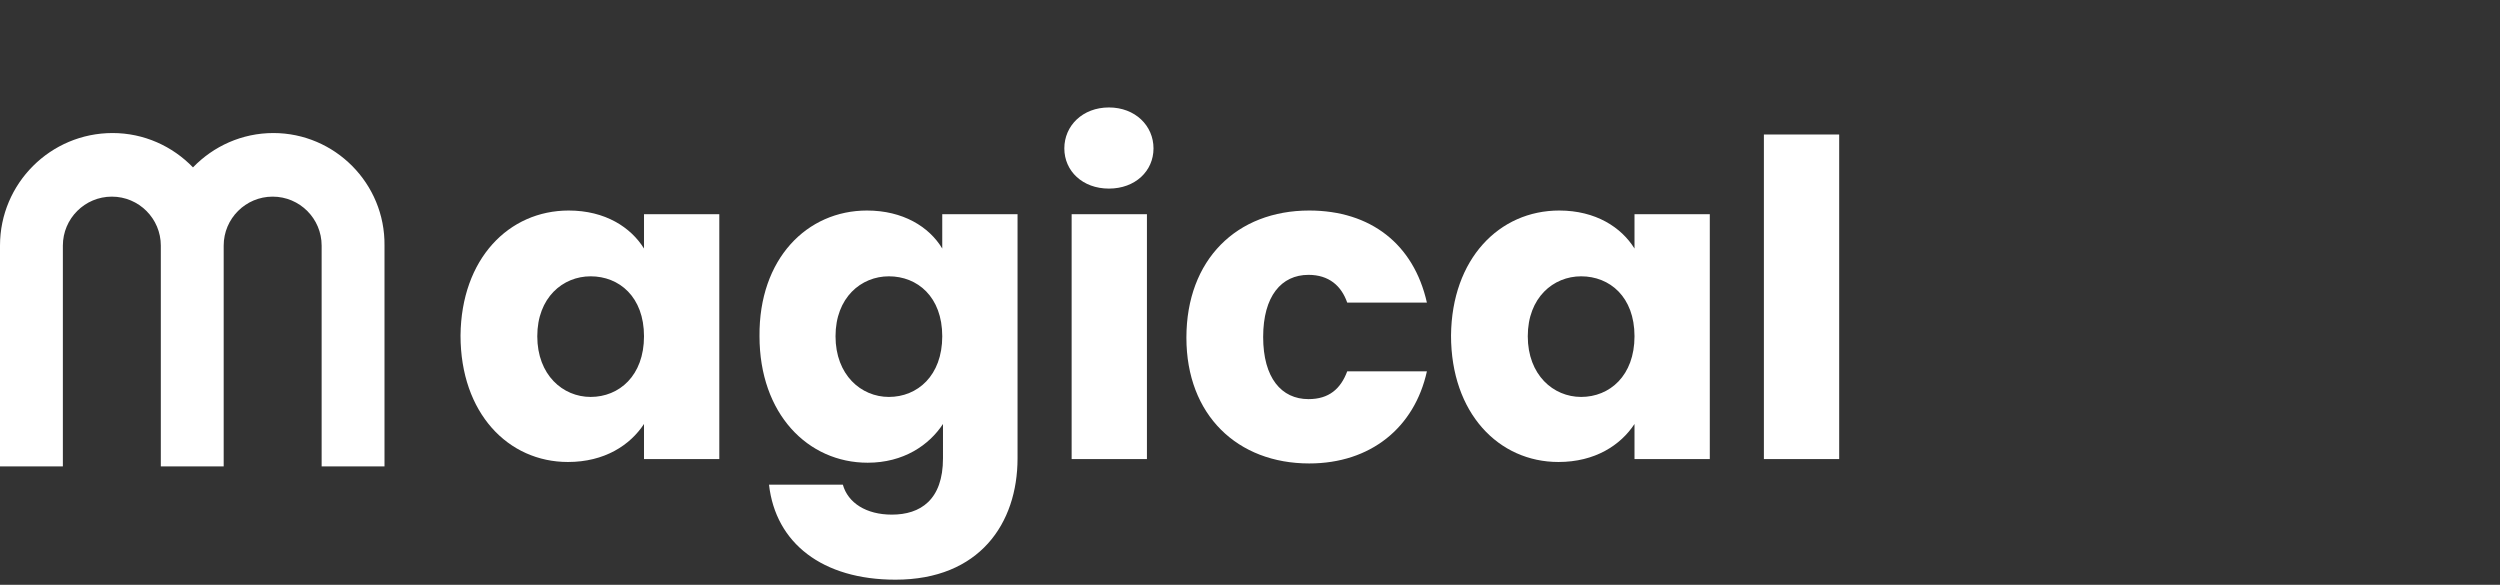
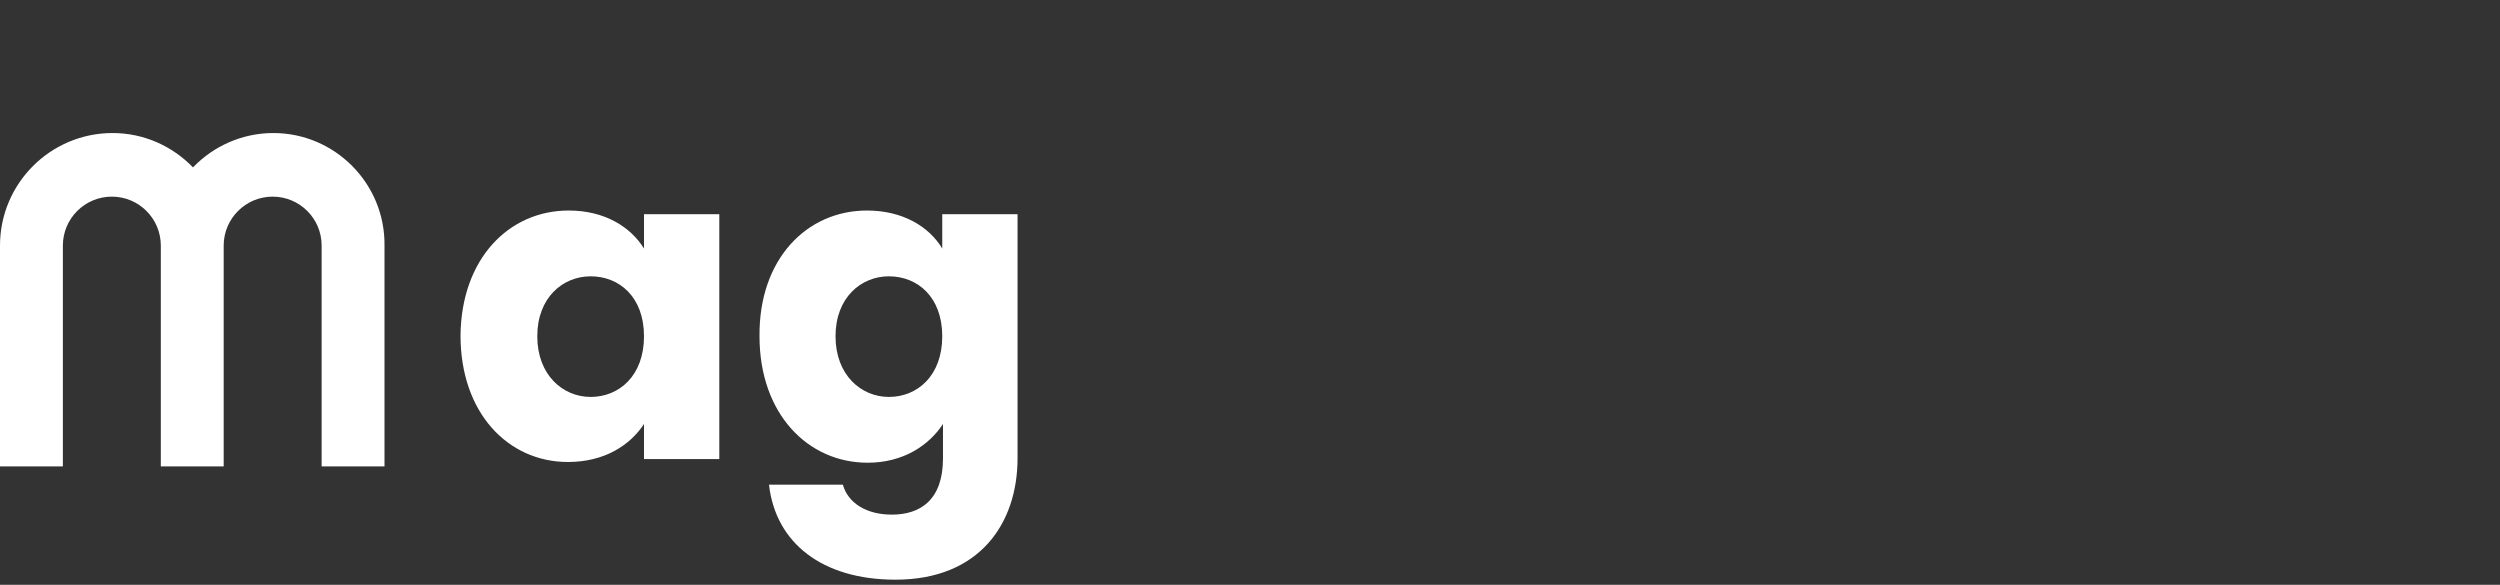
<svg xmlns="http://www.w3.org/2000/svg" version="1.1" id="Layer_1" x="0px" y="0px" viewBox="0 0 342 80" style="enable-background:new 0 0 342 80;" xml:space="preserve">
  <rect x="0" y="0" width="342" height="80" fill="#333333" stroke="none" />
  <style type="text/css">
	.st0{fill:#FFFFFF;}
</style>
  <g>
    <g>
      <path class="st0" d="M77.8,28.8c5,0,8.5,2.3,10.3,5.2v-4.7h10.3v33.5H88.1V58c-1.9,2.9-5.4,5.2-10.4,5.2    c-8.2,0-14.7-6.7-14.7-17.3C63.1,35.4,69.6,28.8,77.8,28.8z M80.8,37.8c-3.8,0-7.3,2.9-7.3,8.2s3.5,8.3,7.3,8.3    c3.9,0,7.3-2.9,7.3-8.3S84.7,37.8,80.8,37.8z" />
      <path class="st0" d="M118.6,28.8c4.9,0,8.5,2.2,10.3,5.2v-4.7h10.3v33.4c0,8.9-5.2,16.6-16.7,16.6c-10,0-16.4-5-17.3-13h10.1    c0.7,2.5,3.2,4.1,6.7,4.1c3.9,0,7-2,7-7.7V58c-1.9,2.9-5.4,5.3-10.3,5.3c-8.2,0-14.8-6.7-14.8-17.3    C103.8,35.4,110.4,28.8,118.6,28.8z M121.6,37.8c-3.8,0-7.3,2.9-7.3,8.2s3.5,8.3,7.3,8.3c3.9,0,7.3-2.9,7.3-8.3    S125.5,37.8,121.6,37.8z" />
-       <path class="st0" d="M145.6,20.3c0-3.1,2.5-5.6,6.1-5.6s6.1,2.5,6.1,5.6s-2.5,5.5-6.1,5.5S145.6,23.4,145.6,20.3z M146.6,29.3    h10.3v33.5h-10.3V29.3z" />
-       <path class="st0" d="M179.1,28.8c8.4,0,14.3,4.6,16.1,12.6h-10.9c-0.8-2.3-2.5-3.8-5.3-3.8c-3.7,0-6.2,2.9-6.2,8.5    s2.5,8.5,6.2,8.5c2.8,0,4.4-1.4,5.3-3.8h10.9c-1.7,7.7-7.7,12.6-16.1,12.6c-9.8,0-16.8-6.6-16.8-17.2    C162.3,35.5,169.2,28.8,179.1,28.8z" />
-       <path class="st0" d="M213.3,28.8c5,0,8.5,2.3,10.3,5.2v-4.7h10.3v33.5h-10.3V58c-1.9,2.9-5.4,5.2-10.4,5.2    c-8.2,0-14.7-6.7-14.7-17.3C198.6,35.4,205.1,28.8,213.3,28.8z M216.3,37.8c-3.8,0-7.3,2.9-7.3,8.2s3.5,8.3,7.3,8.3    c3.9,0,7.3-2.9,7.3-8.3S220.2,37.8,216.3,37.8z" />
-       <path class="st0" d="M241.3,18.4h10.3v44.4h-10.3V18.4z" />
    </g>
    <path class="st0" d="M37.4,18.2c-4.3,0-8.2,1.8-11,4.7c-2.8-2.9-6.7-4.7-11-4.7C6.9,18.2,0,25.1,0,33.6v30.2h8.6V33.6   c0-3.7,3-6.7,6.7-6.7s6.7,3,6.7,6.7v30.2h8.6V33.6c0-3.7,3-6.7,6.7-6.7c3.7,0,6.7,3,6.7,6.7v30.2h8.6V33.6   C52.7,25.1,45.8,18.2,37.4,18.2z" />
  </g>
</svg>